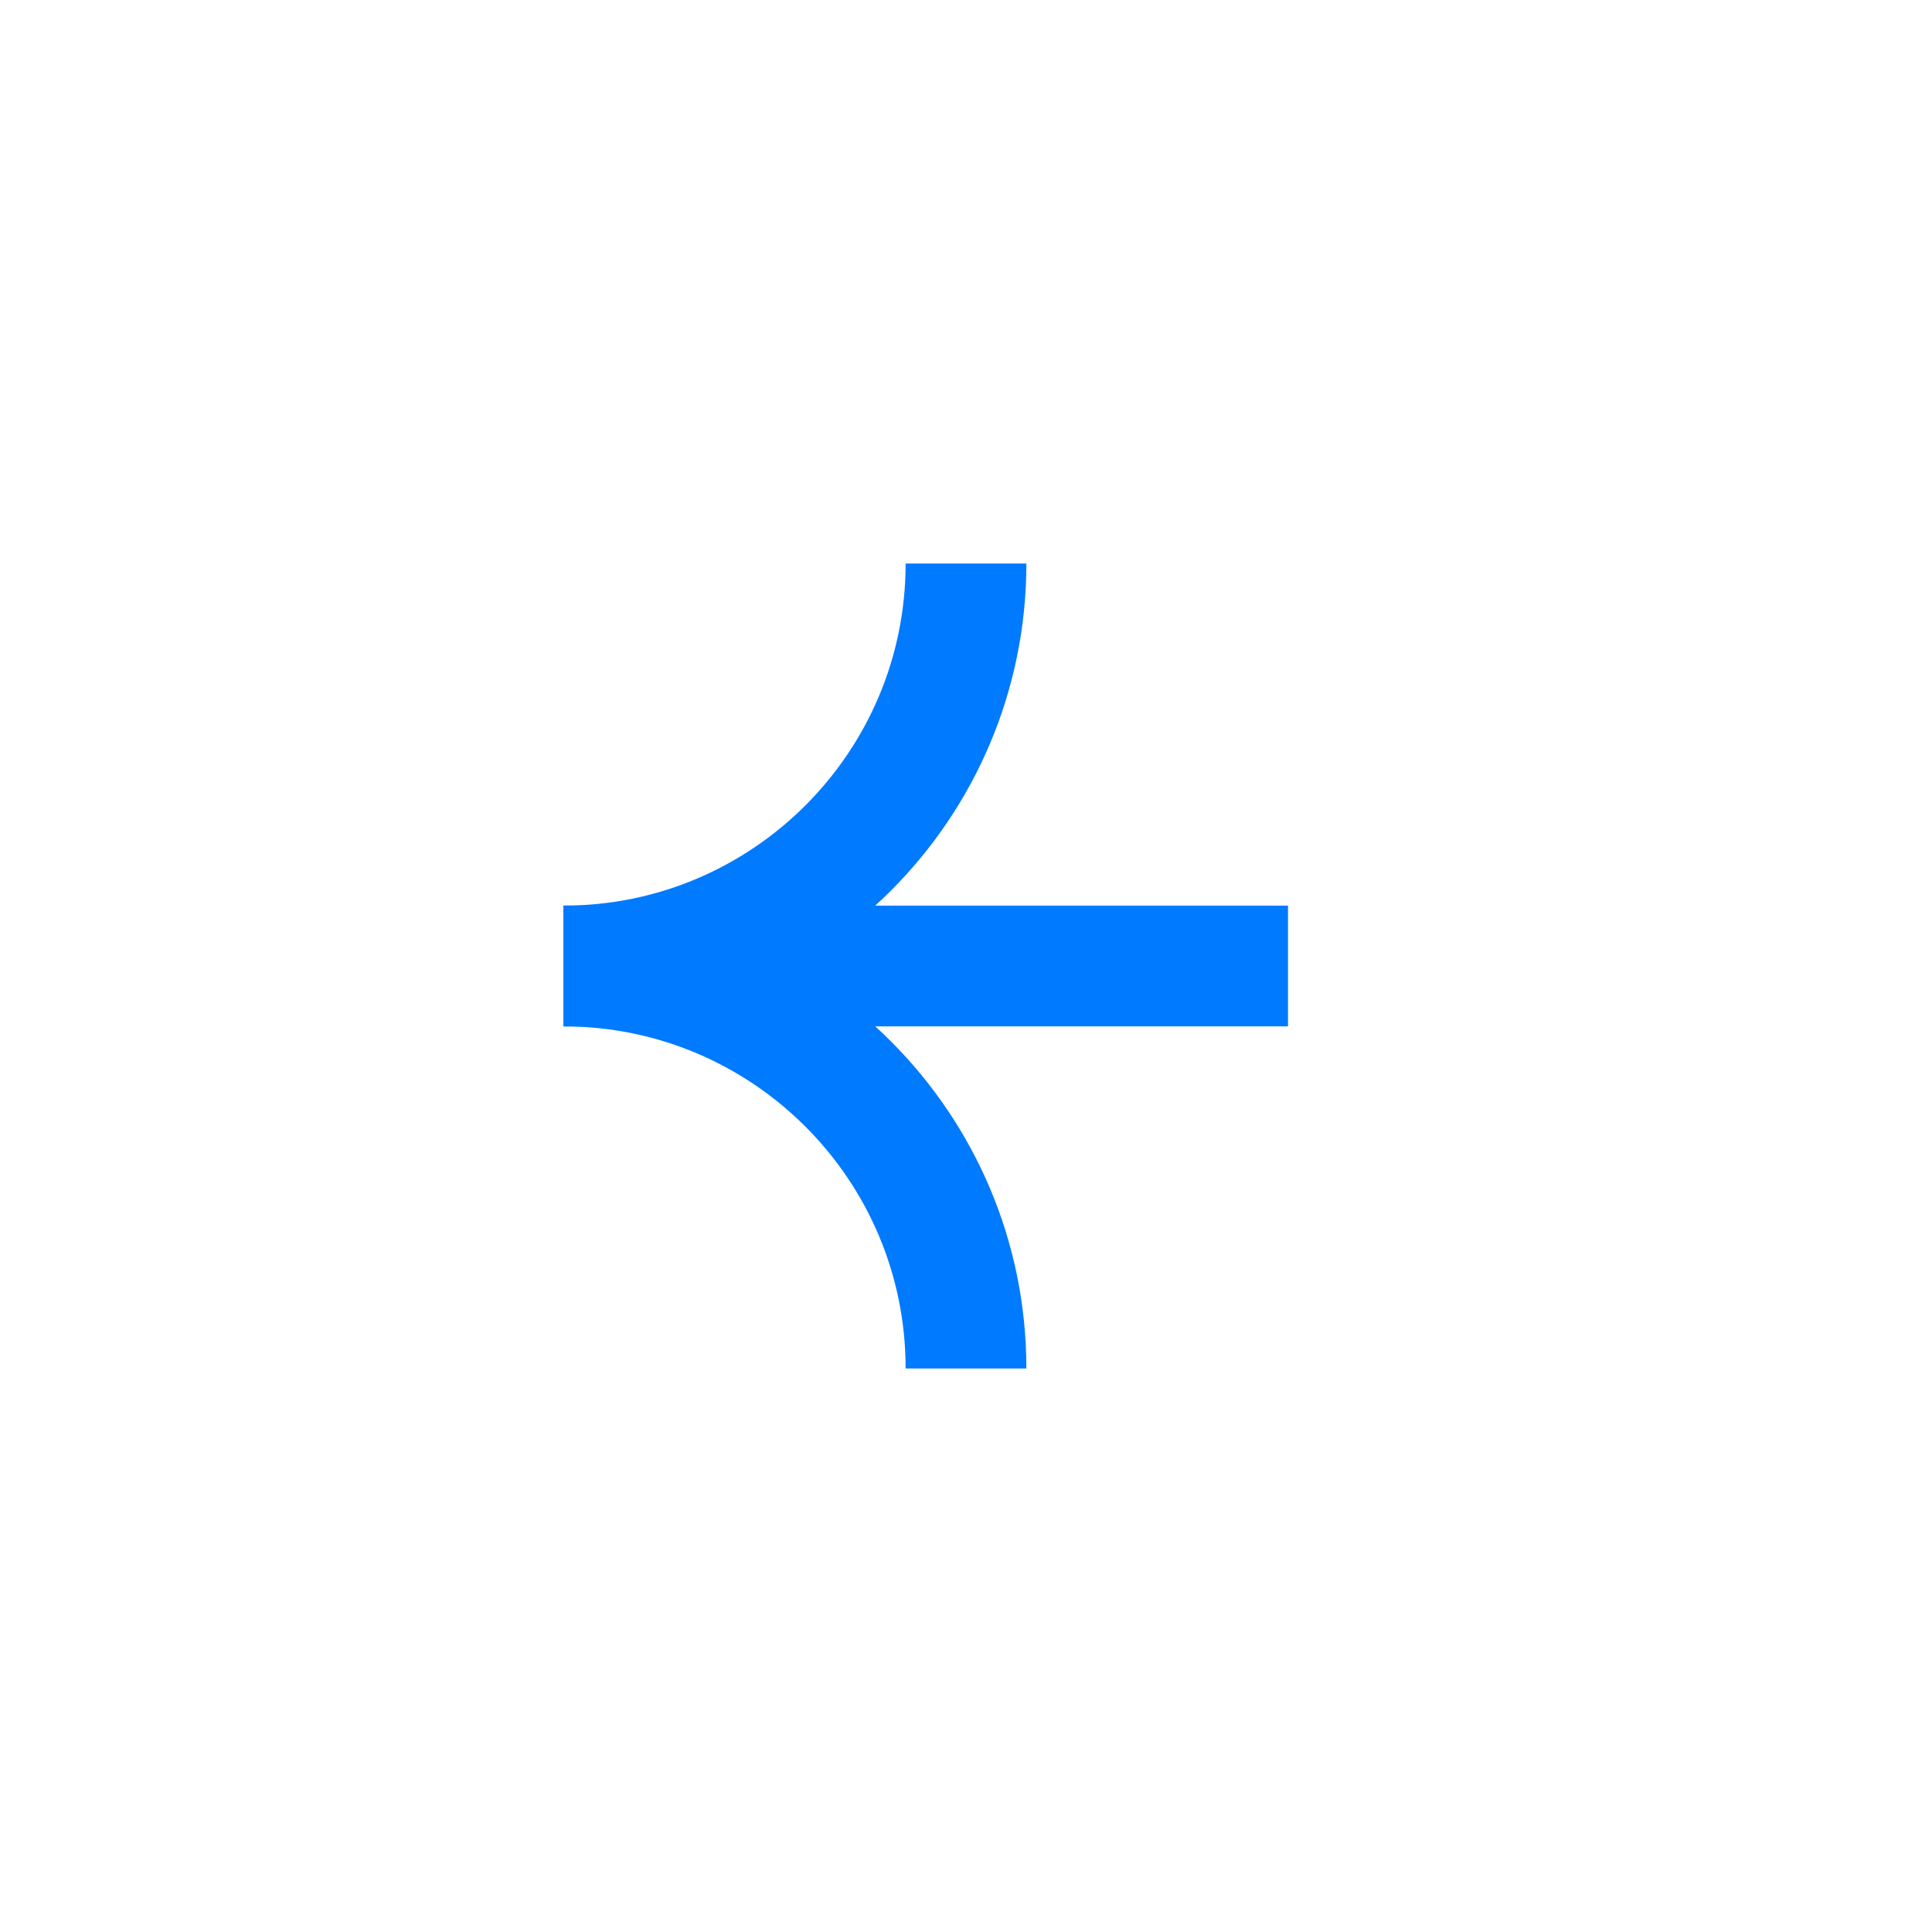
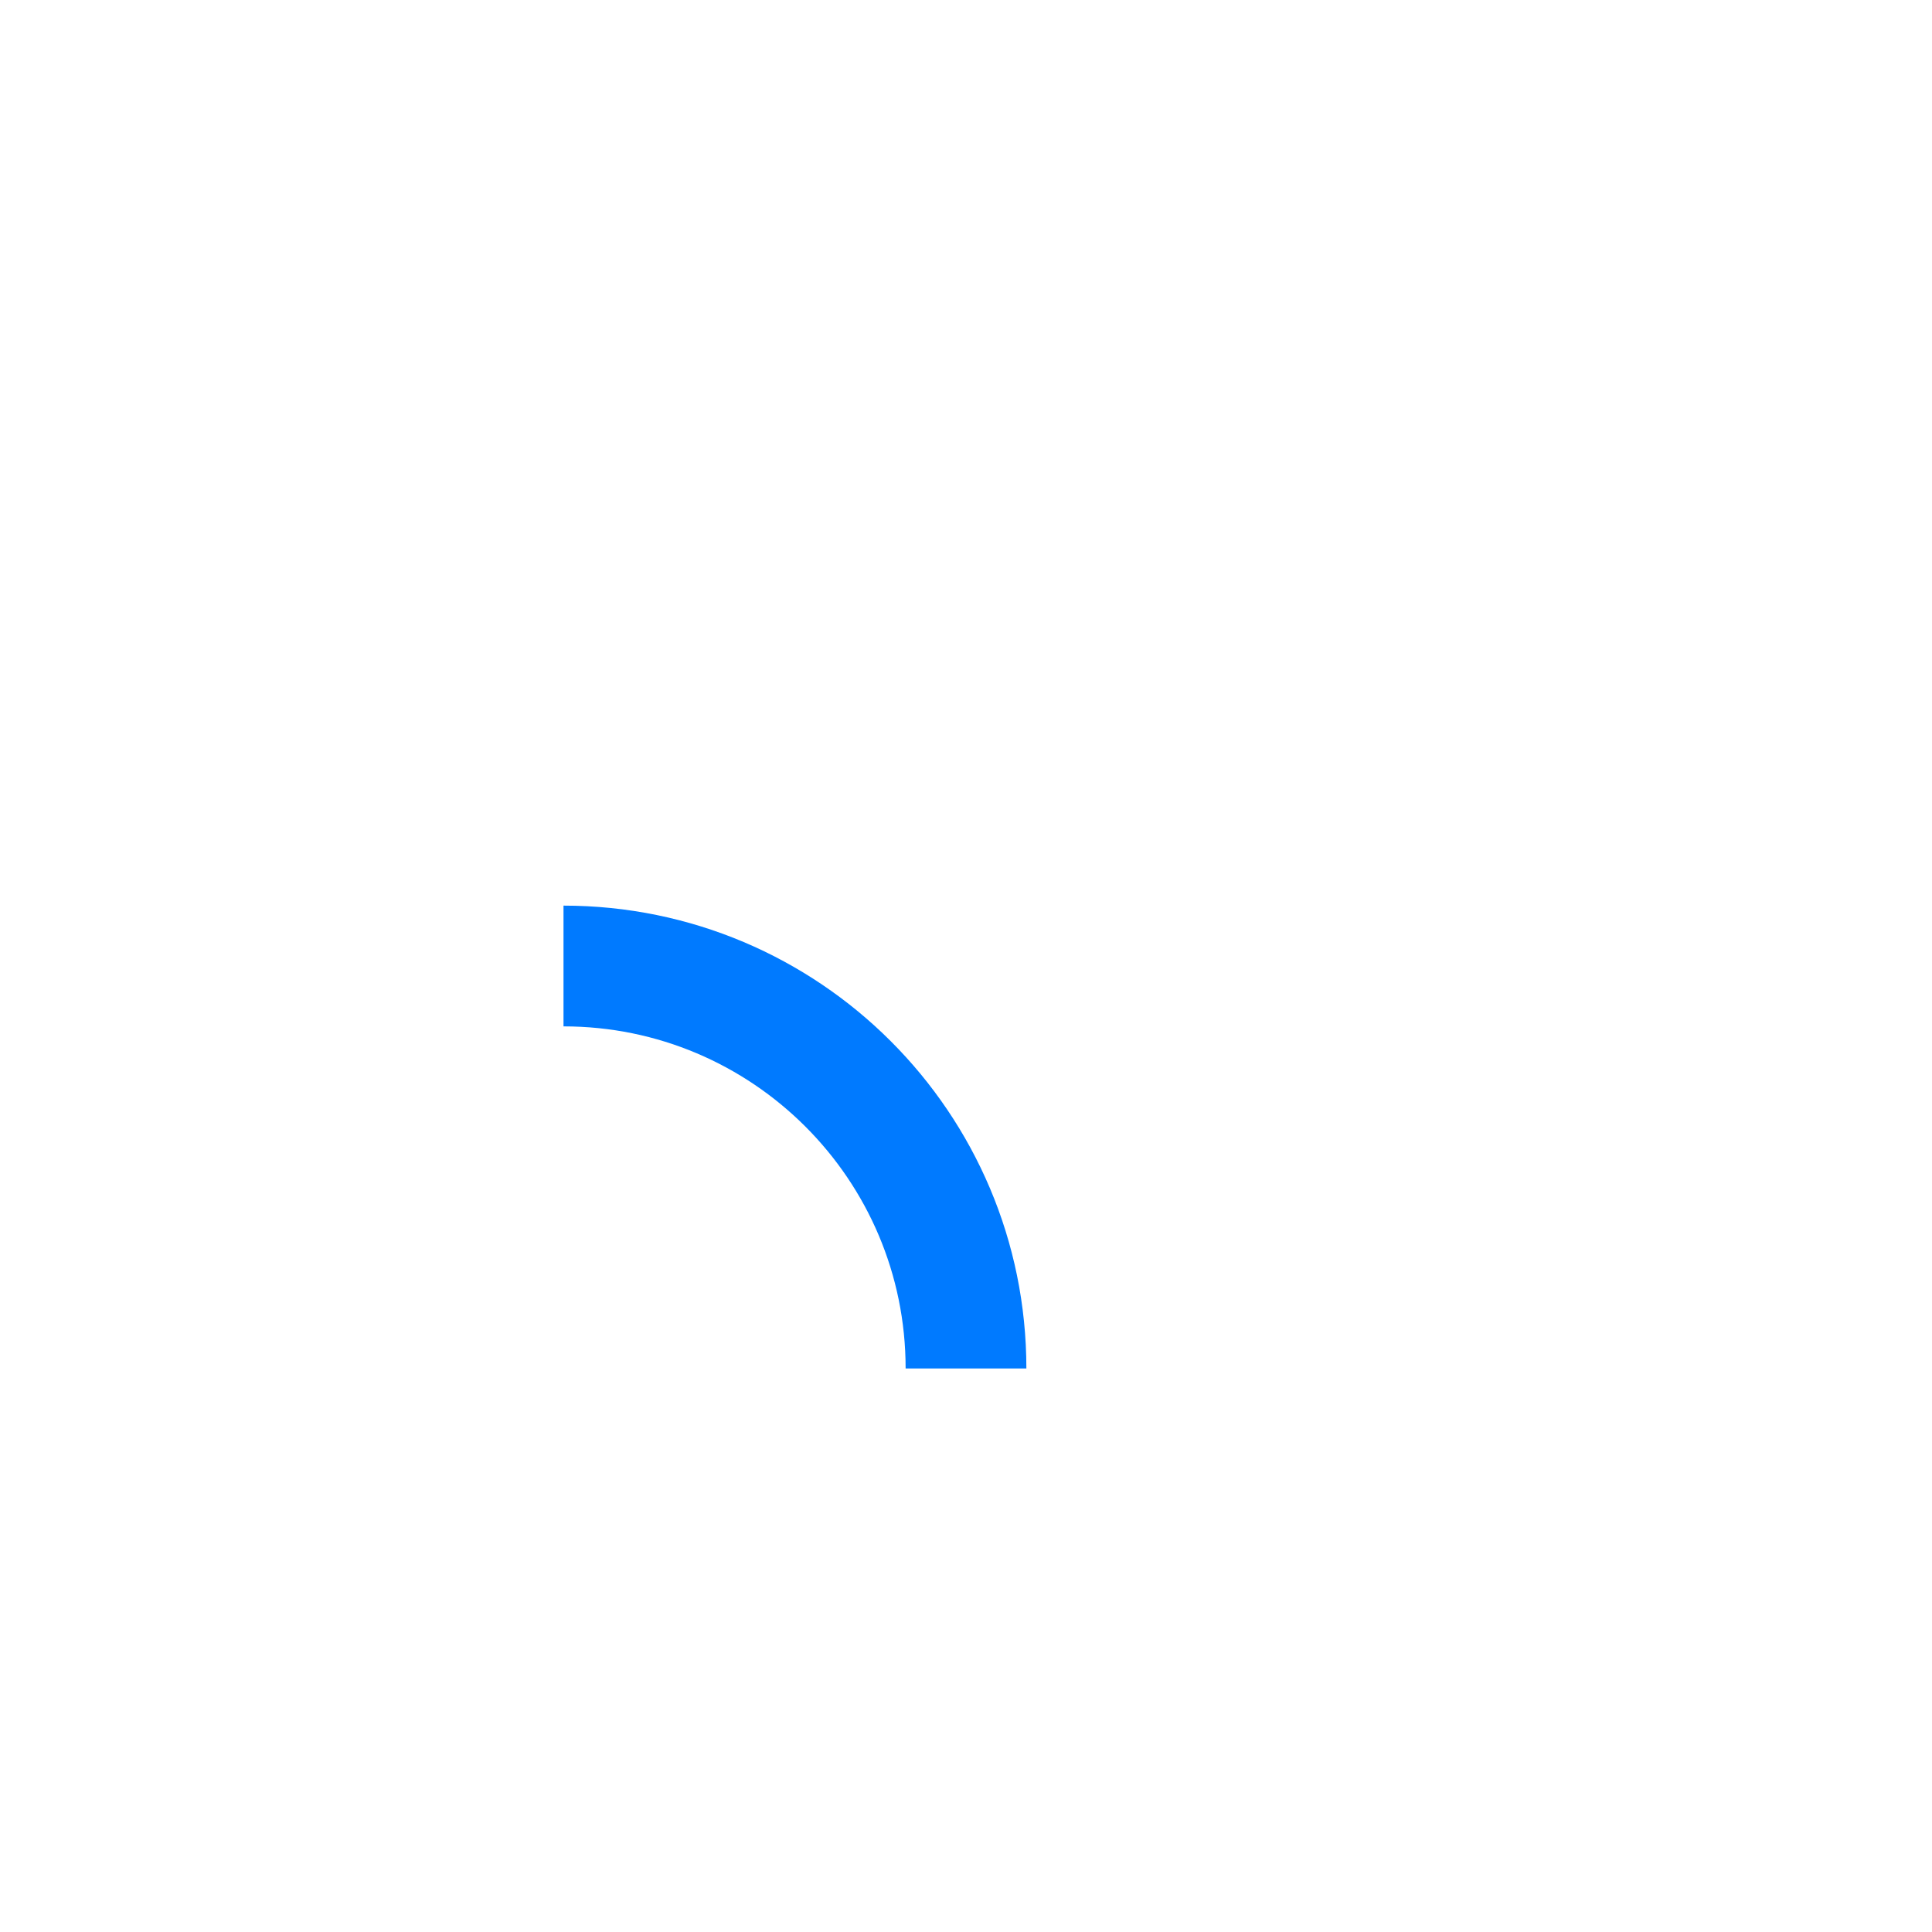
<svg xmlns="http://www.w3.org/2000/svg" width="24" height="24" viewBox="0 0 24 24" fill="none">
-   <path d="M12 7C12 9.761 9.761 12 7 12" stroke="#007AFF" stroke-width="1.5" />
  <path d="M12 17C12 14.239 9.761 12 7 12" stroke="#007AFF" stroke-width="1.5" />
-   <path d="M7 12H16" stroke="#007AFF" stroke-width="1.5" />
</svg>